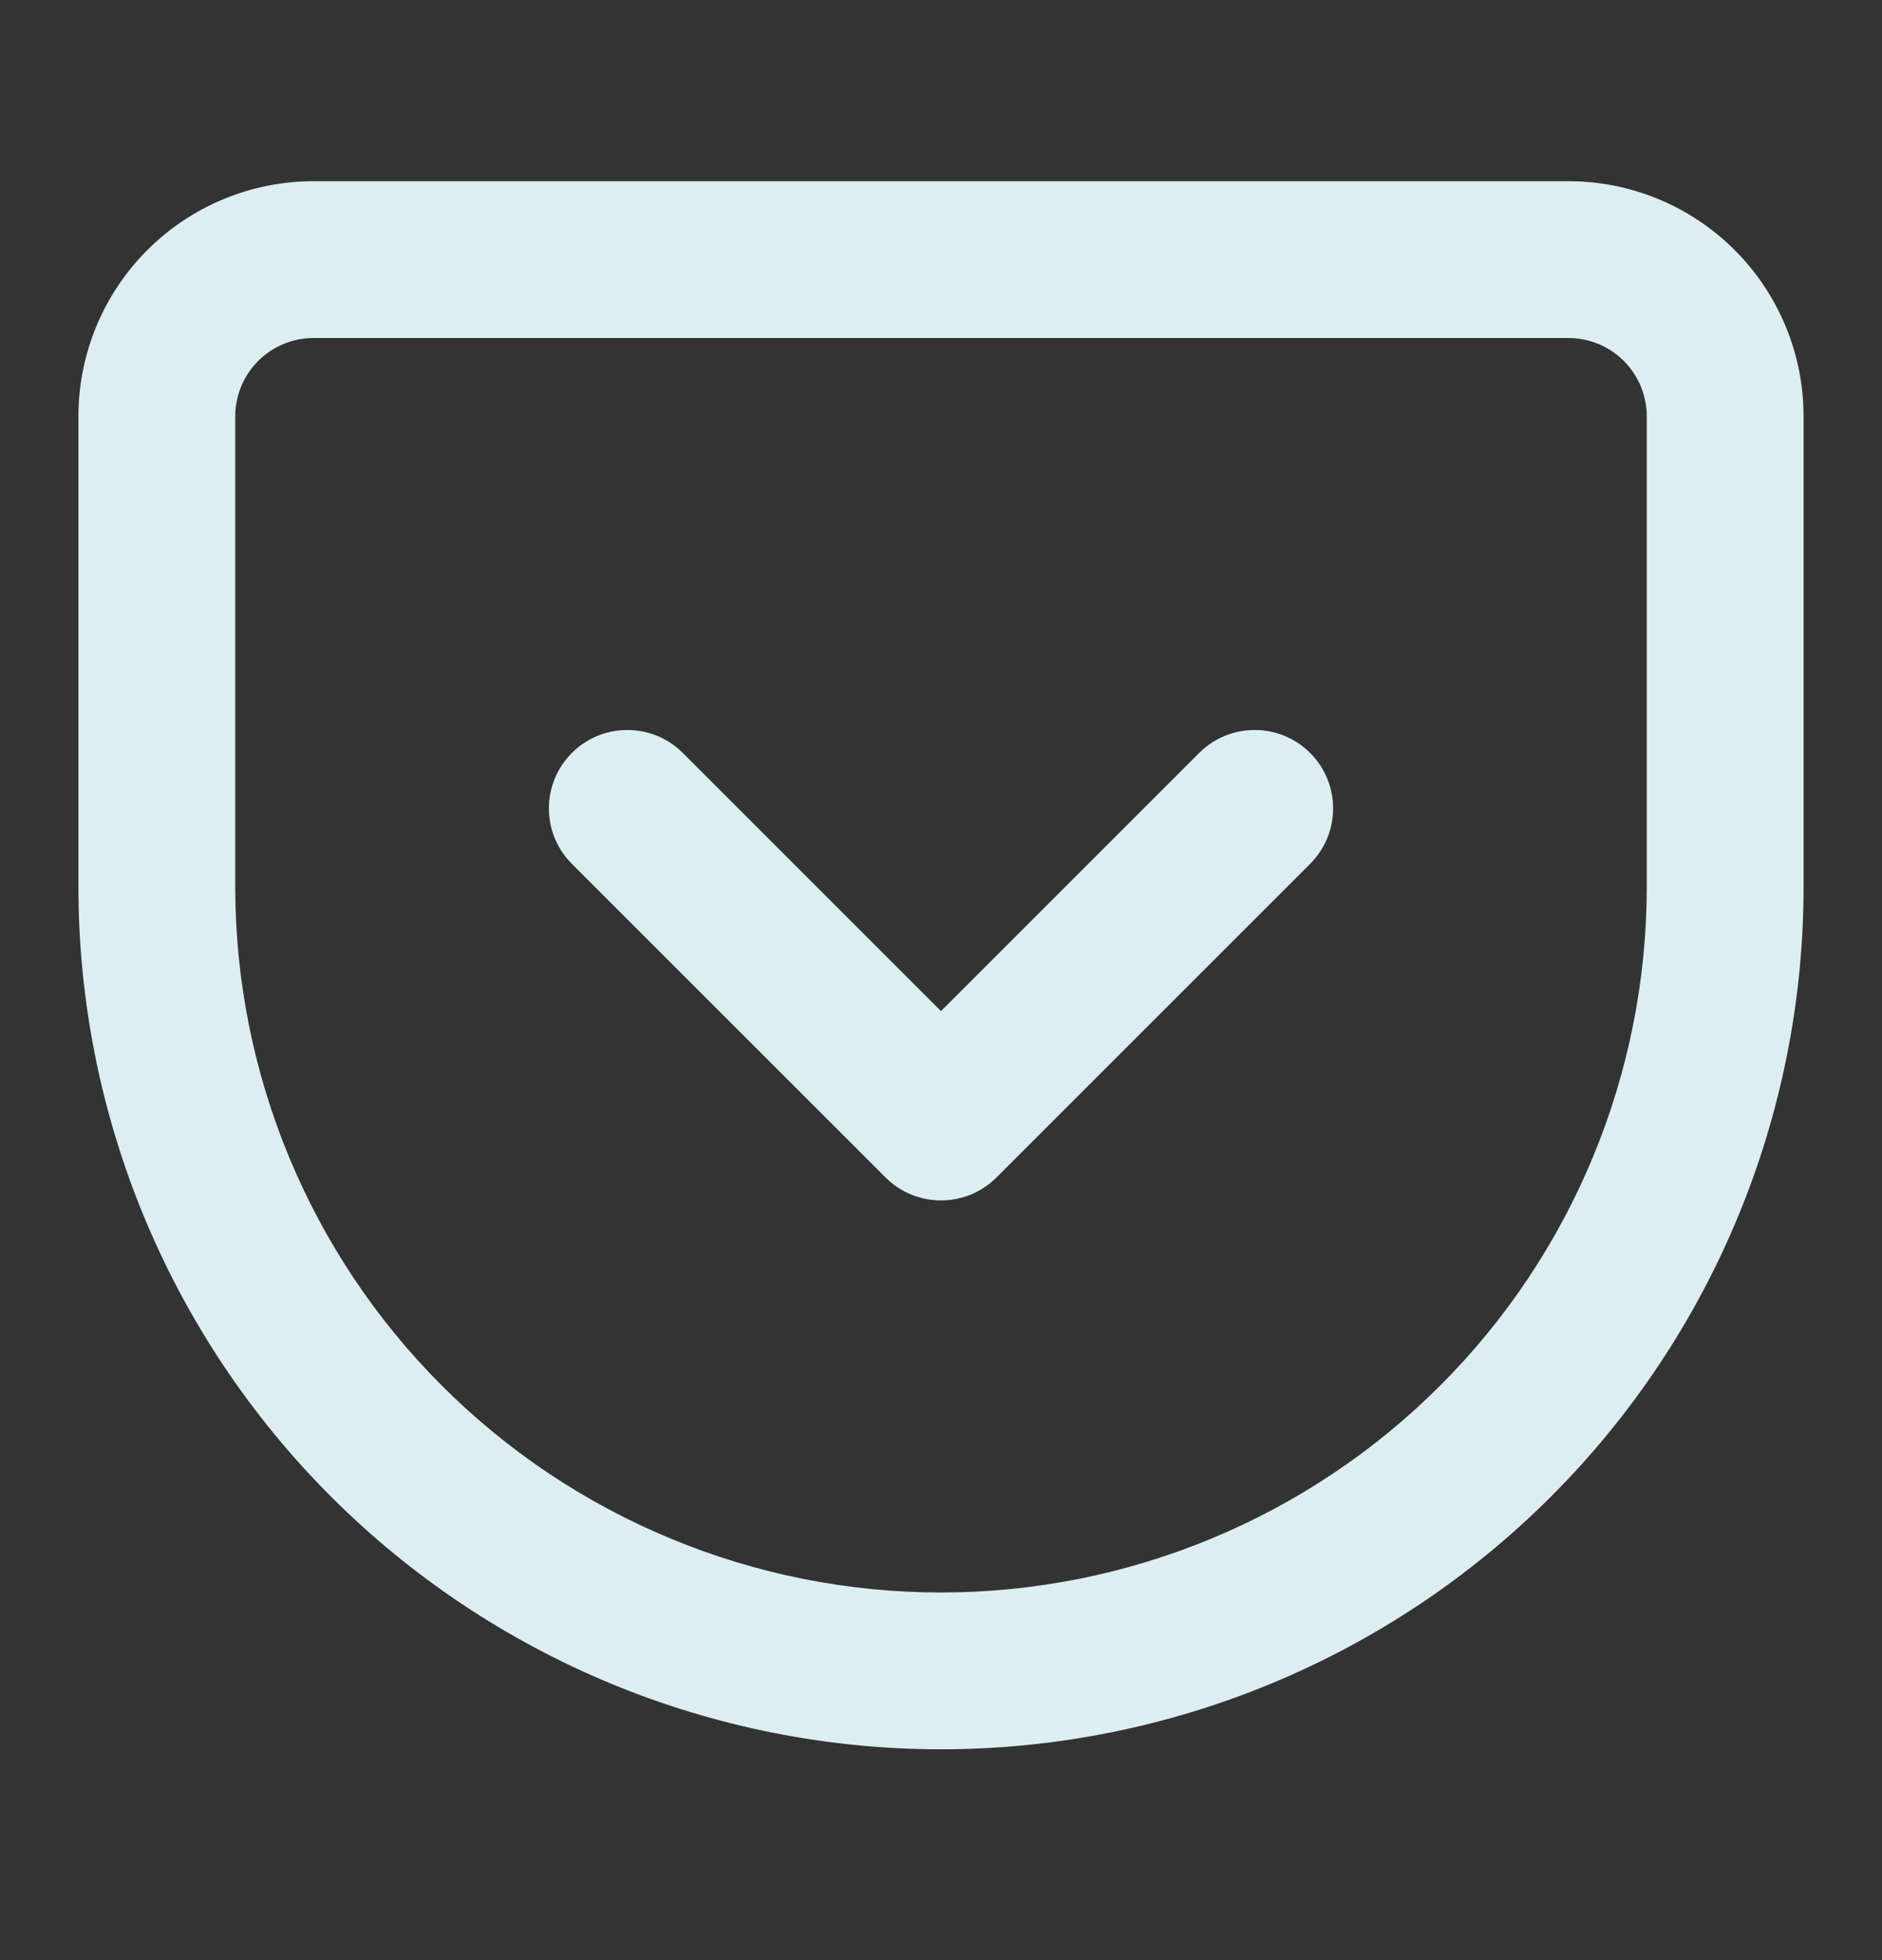
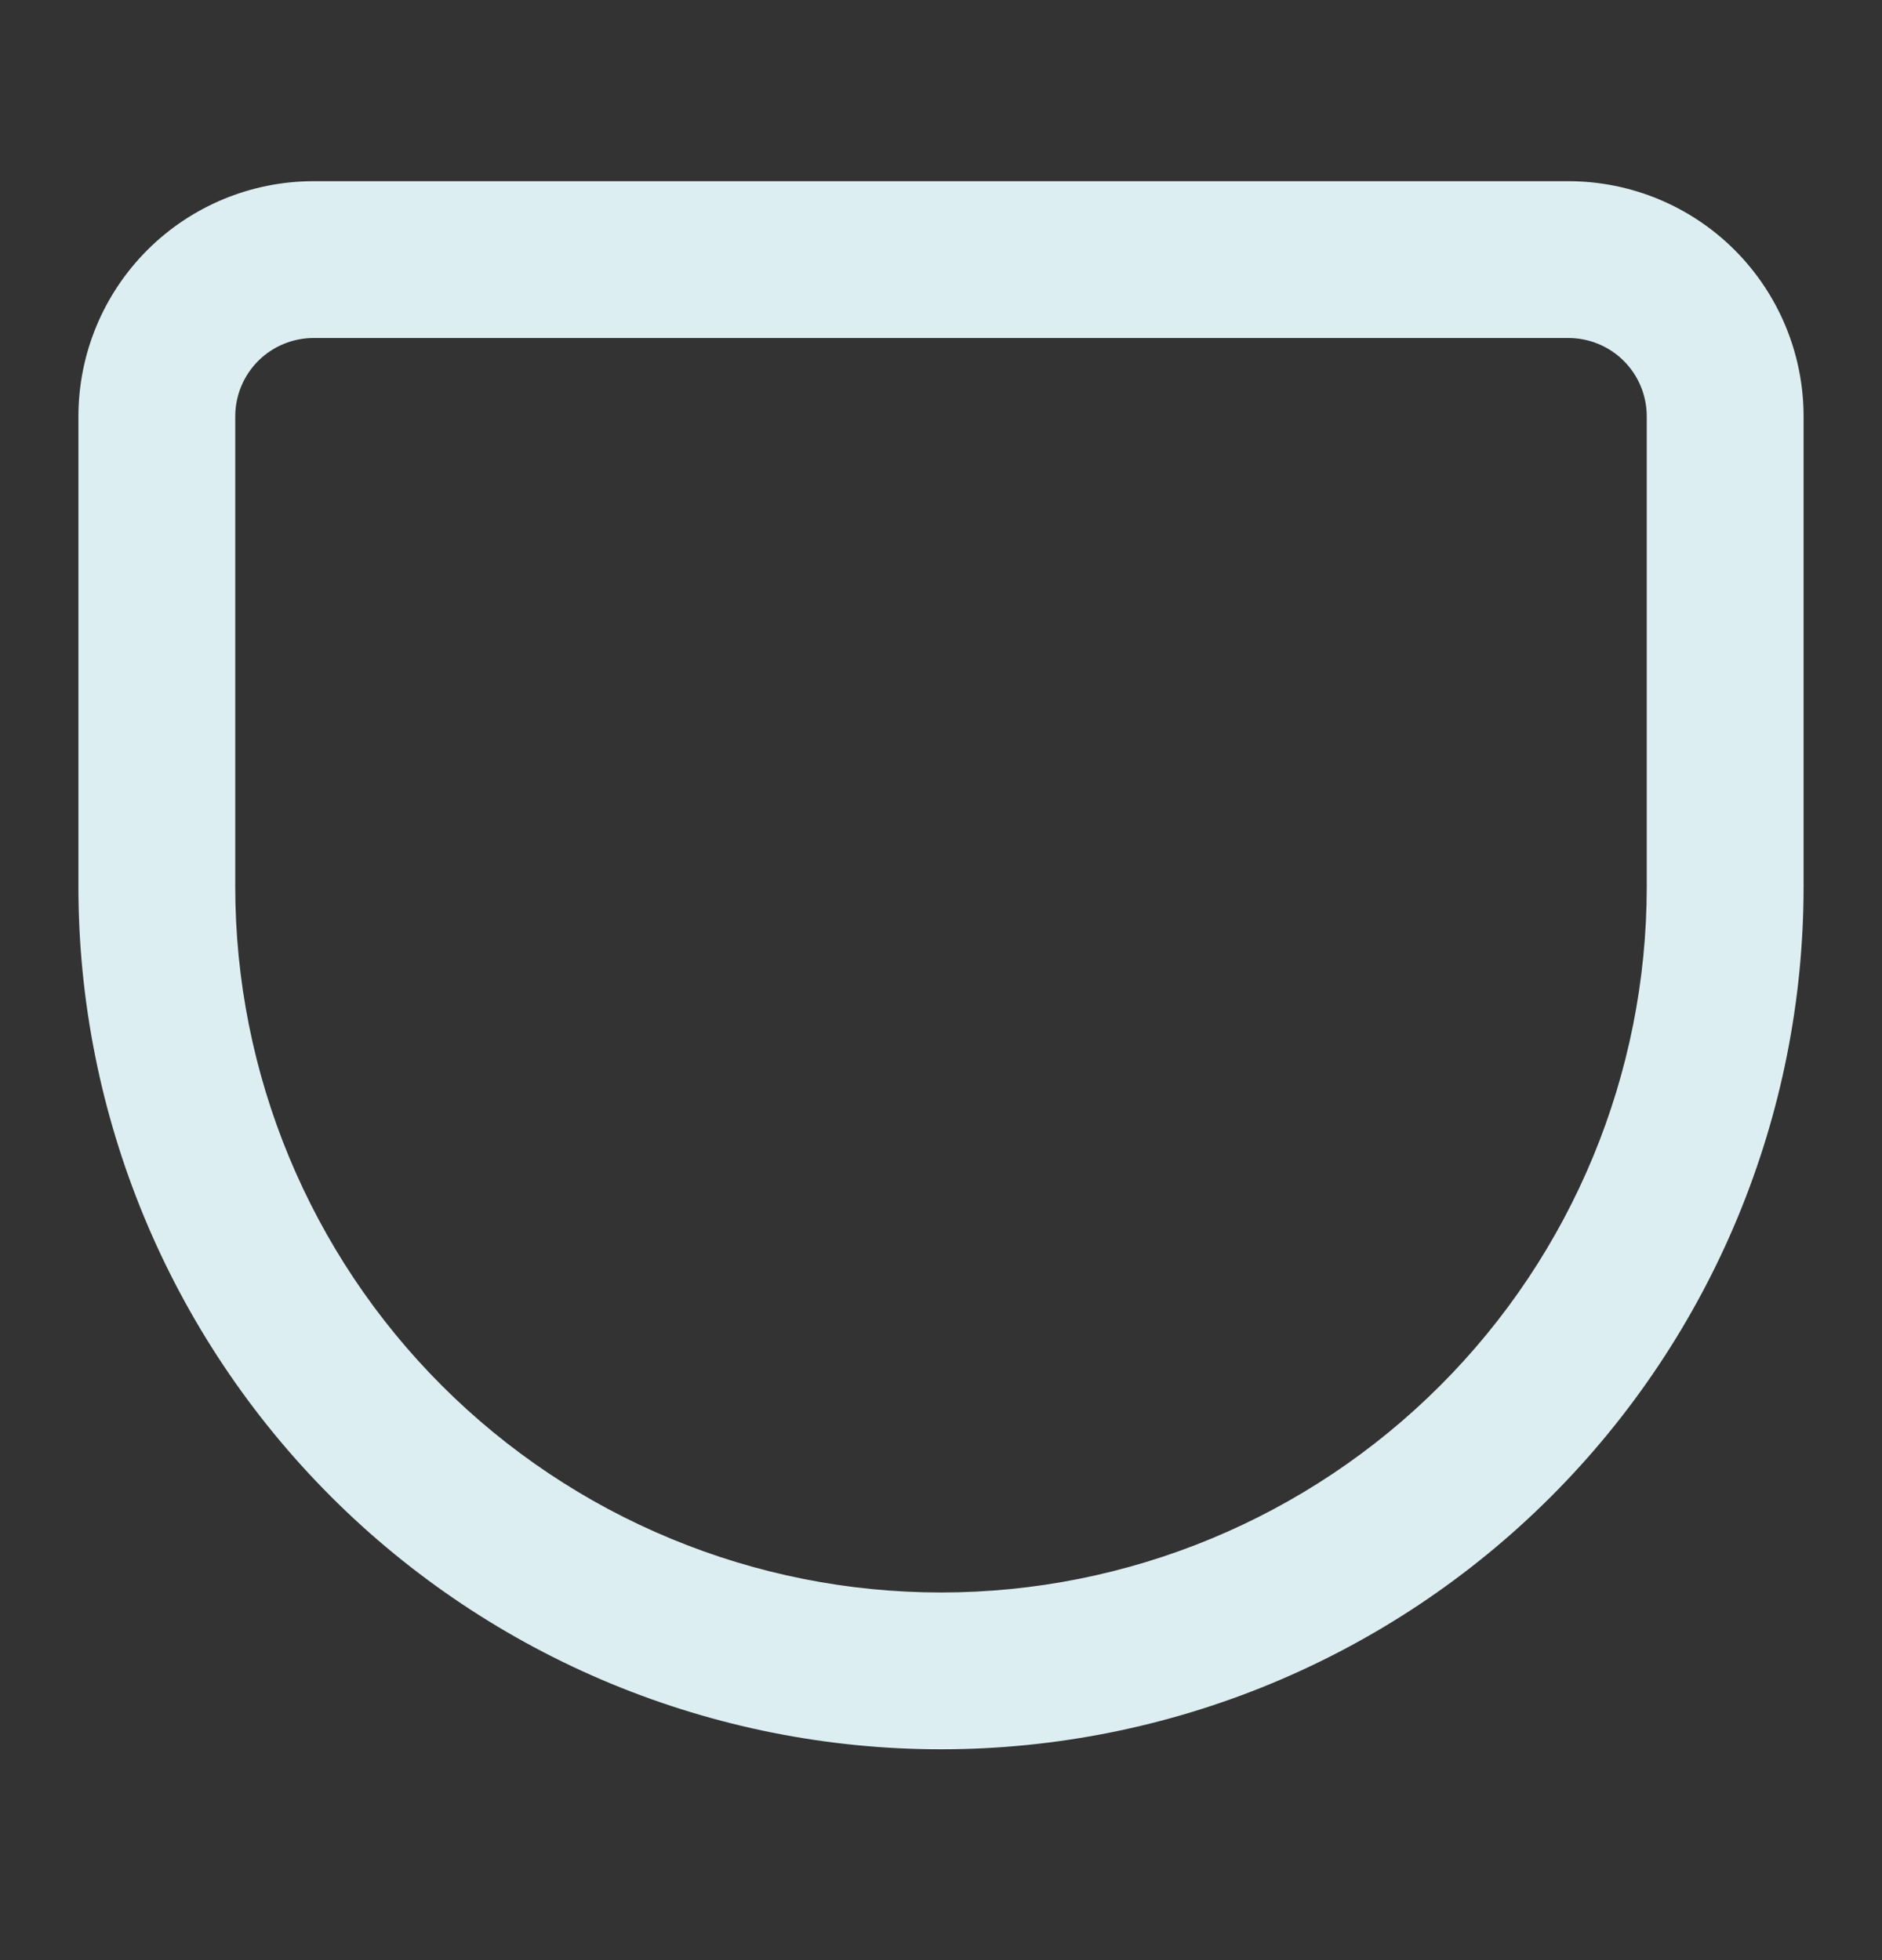
<svg xmlns="http://www.w3.org/2000/svg" width="24" height="25" viewBox="0 0 24 25" fill="none">
  <rect x="0" y="0" width="24" height="25" fill="#333333" stroke="none" />
-   <path d="M8.707 9.603C8.317 9.213 7.683 9.213 7.293 9.603C6.902 9.994 6.902 10.627 7.293 11.018L11.293 15.018C11.683 15.408 12.317 15.408 12.707 15.018L16.707 11.018C17.098 10.627 17.098 9.994 16.707 9.603C16.317 9.213 15.683 9.213 15.293 9.603L12 12.896L8.707 9.603Z" fill="#DCEEF2" />
  <path fill-rule="evenodd" clip-rule="evenodd" d="M20 2.311H4C3.204 2.311 2.441 2.627 1.879 3.189C1.316 3.752 1 4.515 1 5.311V11.31C1 14.228 2.159 17.026 4.222 19.089C5.243 20.11 6.456 20.92 7.79 21.473C9.125 22.026 10.556 22.311 12 22.311C14.917 22.311 17.715 21.152 19.778 19.089C21.841 17.026 23 14.228 23 11.31V5.311C23 4.515 22.684 3.752 22.121 3.189C21.559 2.627 20.796 2.311 20 2.311ZM3.293 4.603C3.48 4.416 3.735 4.311 4 4.311H20C20.265 4.311 20.52 4.416 20.707 4.603C20.895 4.791 21 5.045 21 5.311V11.31C21 13.697 20.052 15.987 18.364 17.674C16.676 19.362 14.387 20.311 12 20.311C10.818 20.311 9.648 20.078 8.556 19.625C7.464 19.173 6.472 18.51 5.636 17.674C3.948 15.987 3 13.697 3 11.31V5.311C3 5.045 3.105 4.791 3.293 4.603Z" fill="#DCEEF2" />
</svg>